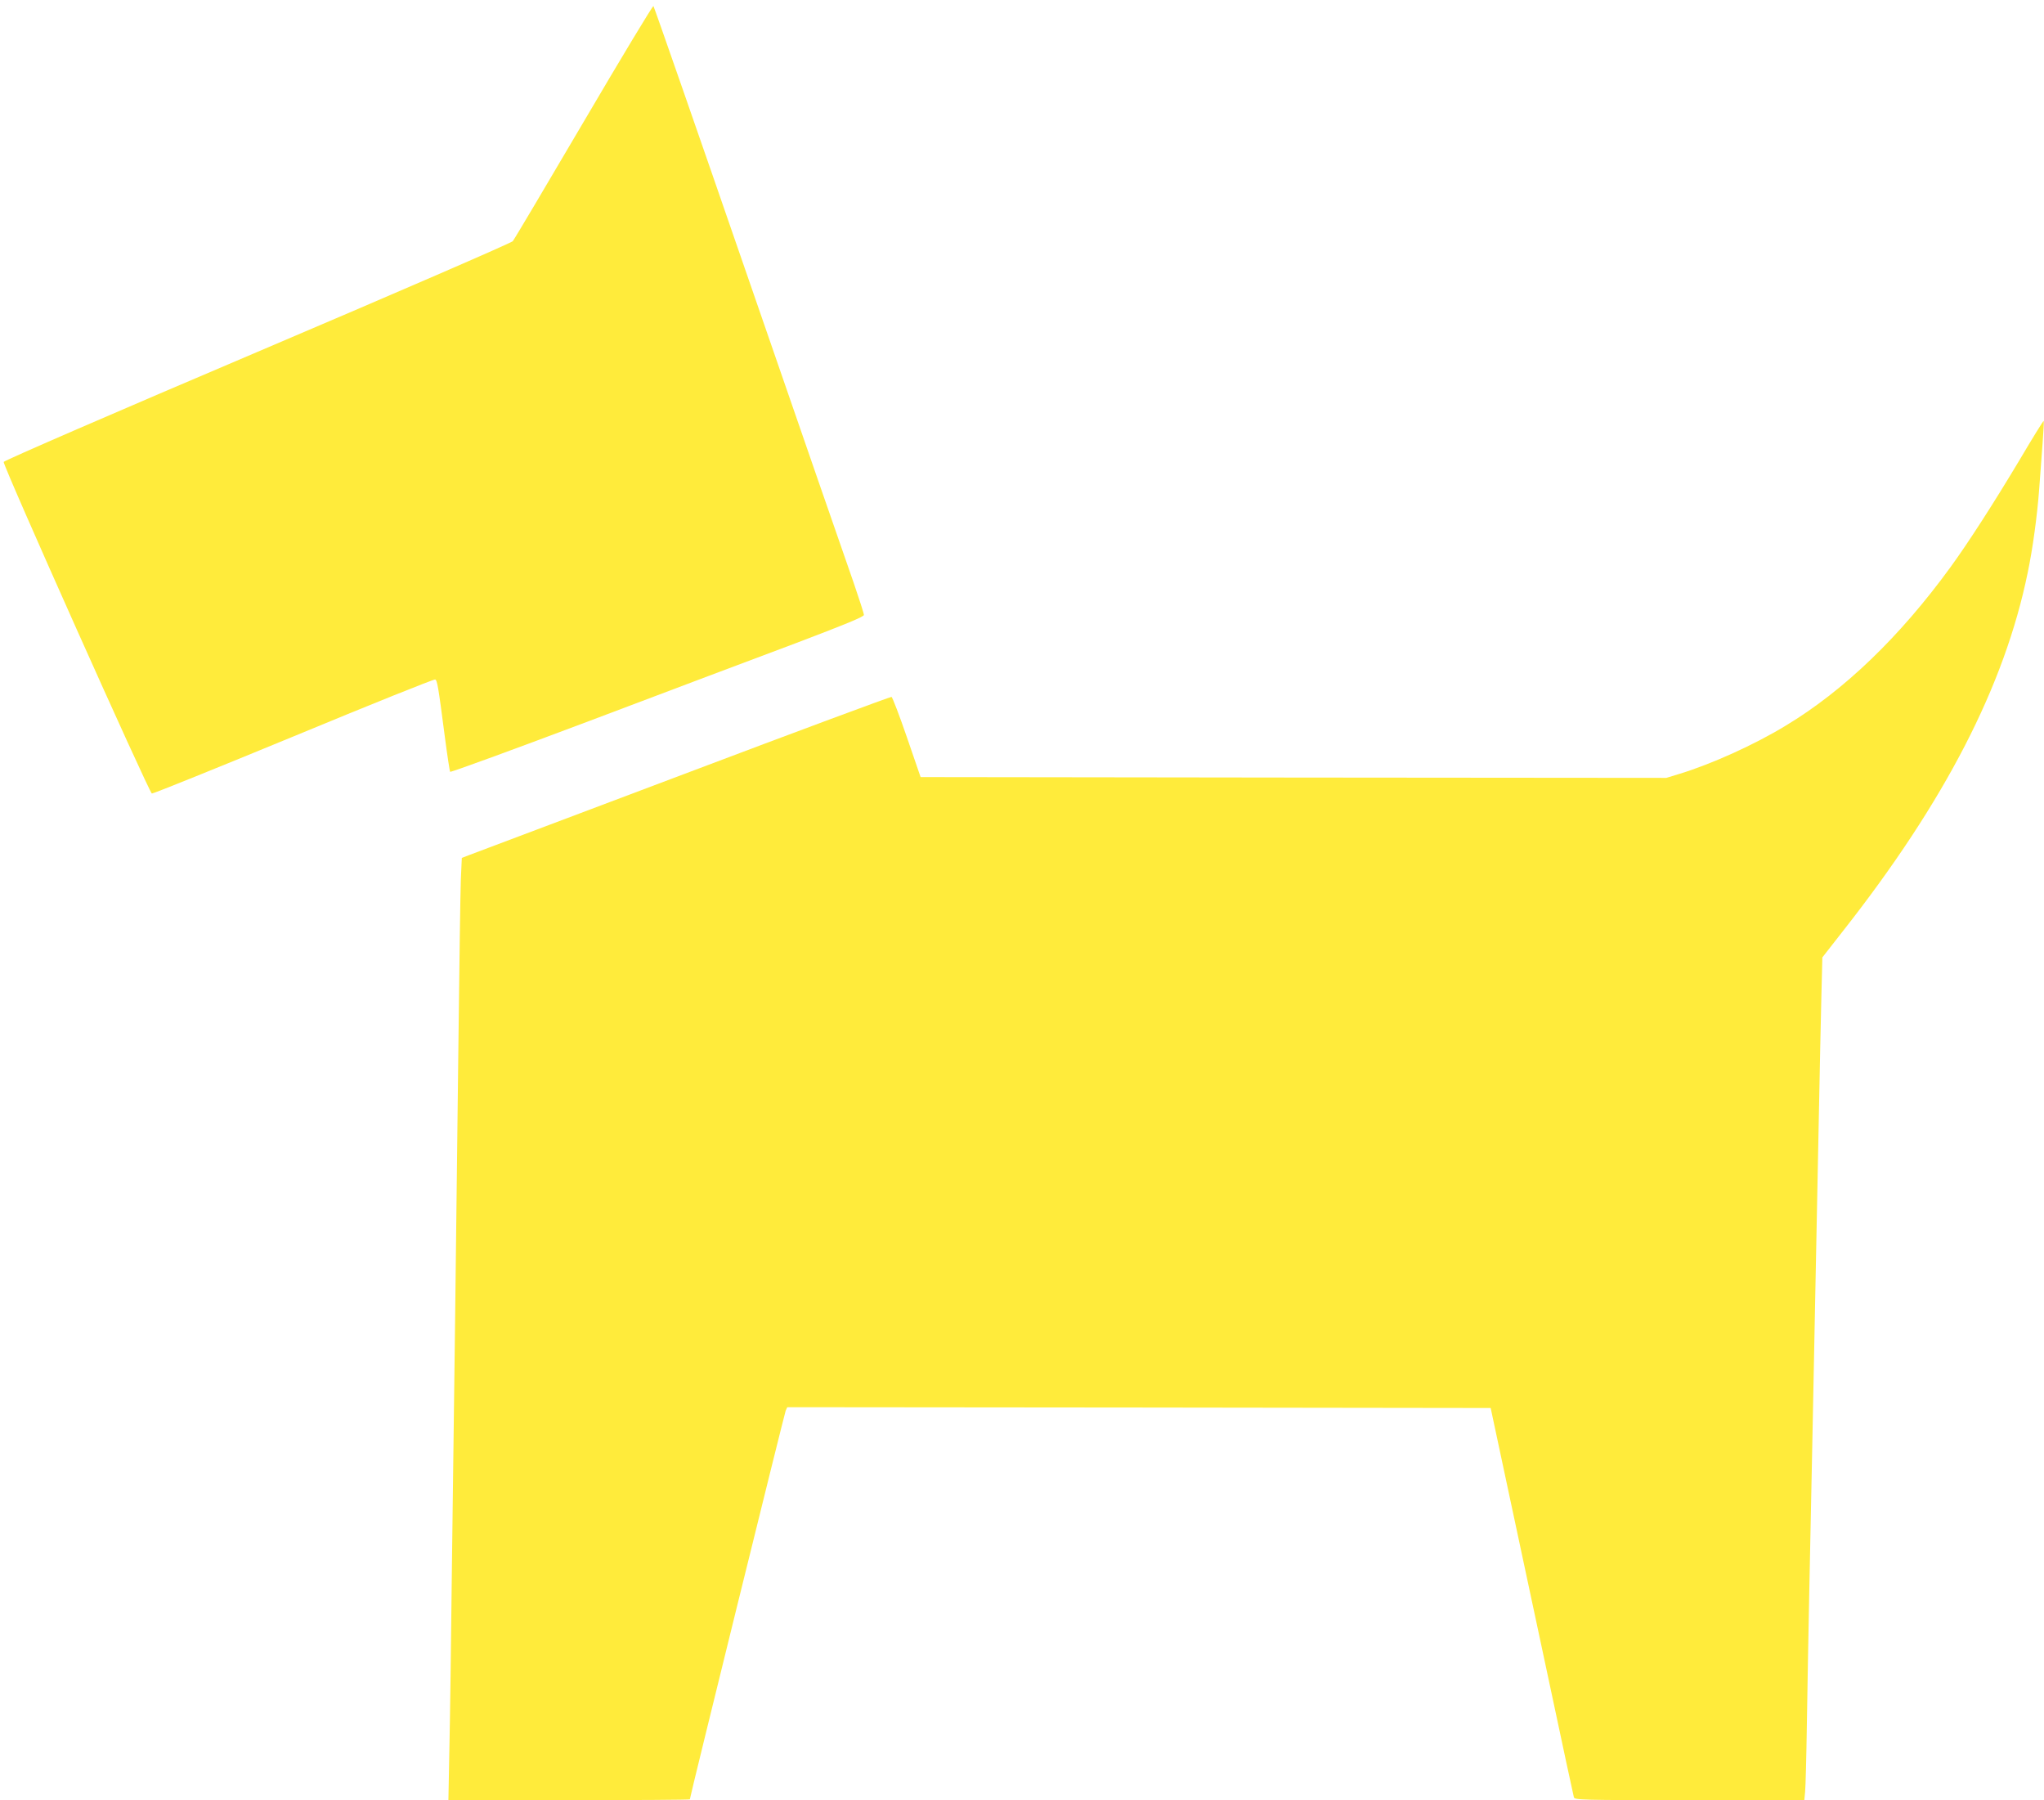
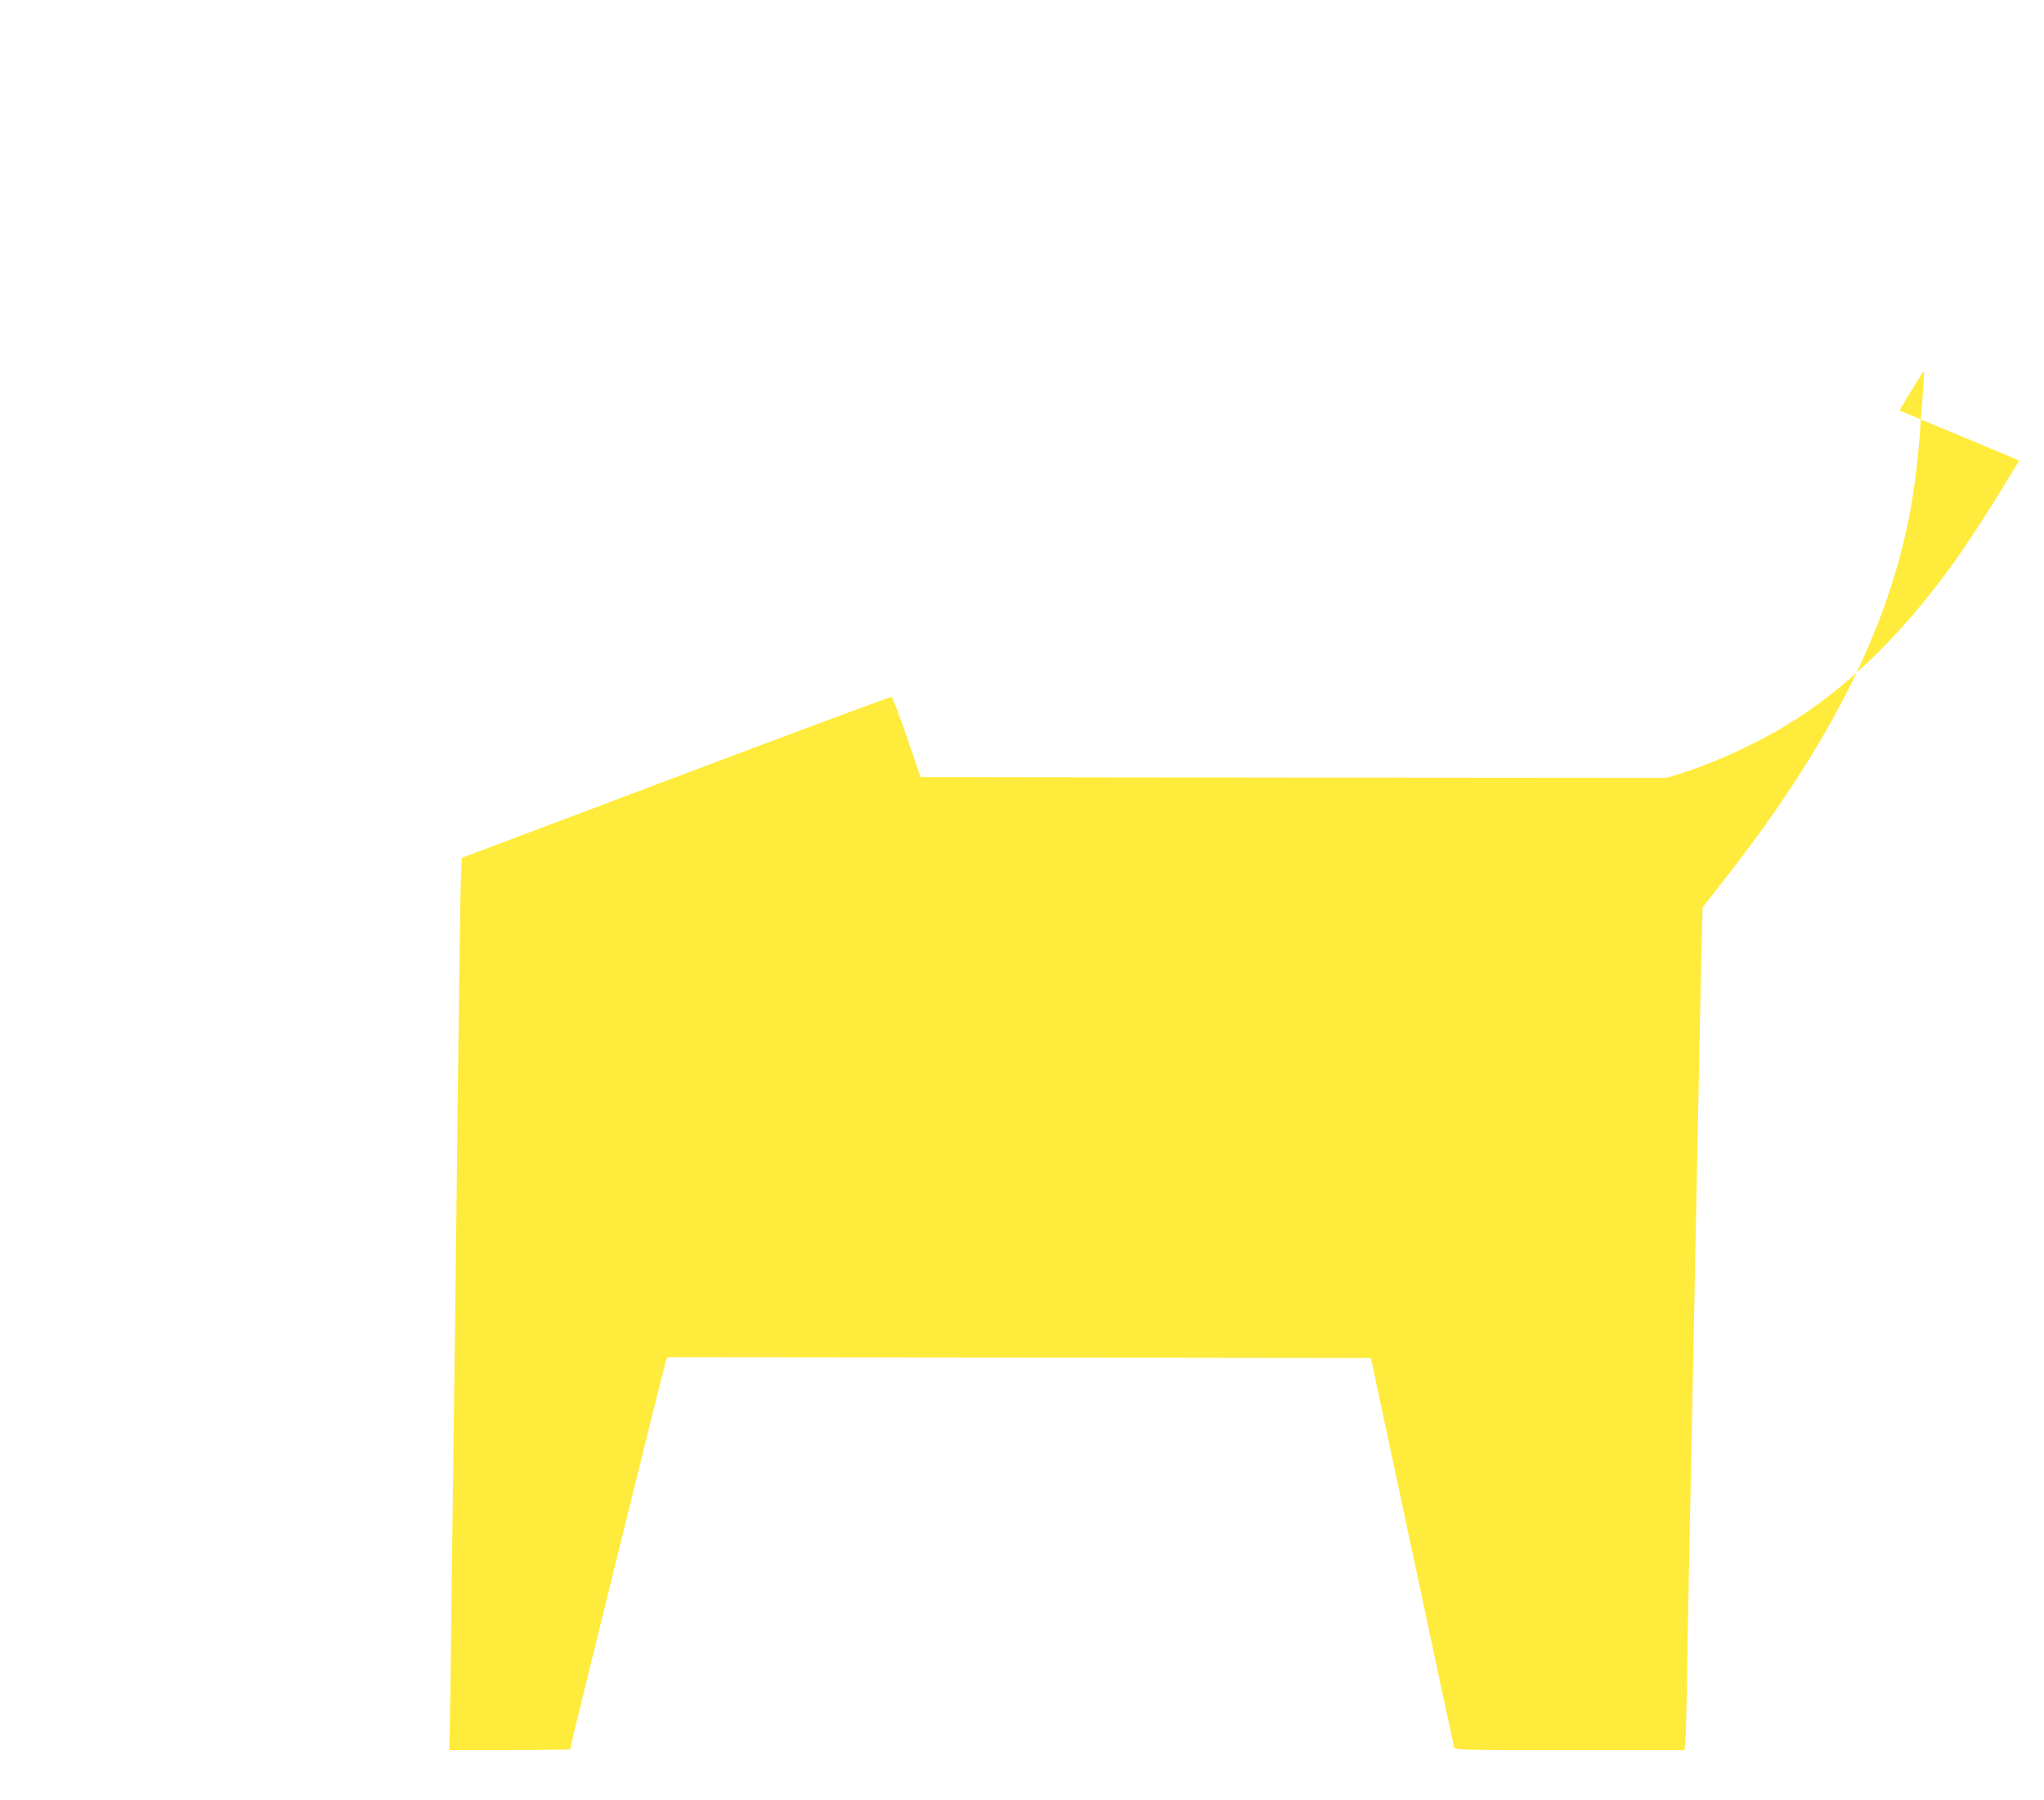
<svg xmlns="http://www.w3.org/2000/svg" version="1.0" width="1280pt" height="1127pt" viewBox="0 0 1280 1127" preserveAspectRatio="xMidYMid meet">
  <g transform="translate(0,1127) scale(0.1,-0.1)" fill="#ffeb3b" stroke="none">
-     <path d="M3656 10509 c-236 -401 -436 -739 -445 -749 -9 -11 -729 -323 -1601 -694 -878 -373 -1586 -680 -1587 -688 -5 -23 912 -2073 928 -2076 9 -1 408 160 888 358 480 199 879 359 886 356 13 -5 19 -38 61 -361 15 -115 30 -213 33 -217 4 -4 398 140 876 320 479 181 1060 400 1293 487 311 118 422 164 422 175 0 9 -29 99 -64 201 -36 101 -331 954 -656 1894 -325 941 -594 1713 -598 1717 -4 4 -200 -321 -436 -723z" />
-     <path d="M12645 8387 c-161 -269 -320 -516 -430 -667 -317 -436 -668 -774 -1034 -994 -194 -118 -459 -238 -661 -300 l-85 -26 -2335 2 -2335 3 -86 250 c-47 137 -91 251 -96 252 -5 2 -590 -215 -1299 -483 -709 -267 -1312 -495 -1340 -505 l-52 -20 -6 -132 c-3 -73 -10 -564 -16 -1092 -6 -528 -15 -1279 -20 -1670 -5 -390 -14 -1086 -20 -1545 -5 -459 -12 -976 -16 -1147 l-6 -313 756 0 c416 0 756 2 756 5 0 15 592 2413 600 2433 l10 22 2202 -2 2203 -3 17 -80 c107 -500 222 -1042 348 -1630 83 -390 153 -718 156 -727 5 -17 48 -18 724 -18 l719 0 5 52 c3 29 8 220 11 423 3 204 10 575 15 825 5 250 14 689 20 975 6 286 15 738 20 1005 5 267 14 717 20 1000 5 283 13 623 16 756 l6 240 129 165 c638 811 1012 1535 1157 2244 31 147 60 360 72 525 6 80 15 207 21 283 6 76 9 140 7 142 -2 2 -71 -109 -153 -248z" />
+     <path d="M12645 8387 c-161 -269 -320 -516 -430 -667 -317 -436 -668 -774 -1034 -994 -194 -118 -459 -238 -661 -300 l-85 -26 -2335 2 -2335 3 -86 250 c-47 137 -91 251 -96 252 -5 2 -590 -215 -1299 -483 -709 -267 -1312 -495 -1340 -505 l-52 -20 -6 -132 c-3 -73 -10 -564 -16 -1092 -6 -528 -15 -1279 -20 -1670 -5 -390 -14 -1086 -20 -1545 -5 -459 -12 -976 -16 -1147 c416 0 756 2 756 5 0 15 592 2413 600 2433 l10 22 2202 -2 2203 -3 17 -80 c107 -500 222 -1042 348 -1630 83 -390 153 -718 156 -727 5 -17 48 -18 724 -18 l719 0 5 52 c3 29 8 220 11 423 3 204 10 575 15 825 5 250 14 689 20 975 6 286 15 738 20 1005 5 267 14 717 20 1000 5 283 13 623 16 756 l6 240 129 165 c638 811 1012 1535 1157 2244 31 147 60 360 72 525 6 80 15 207 21 283 6 76 9 140 7 142 -2 2 -71 -109 -153 -248z" />
  </g>
</svg>